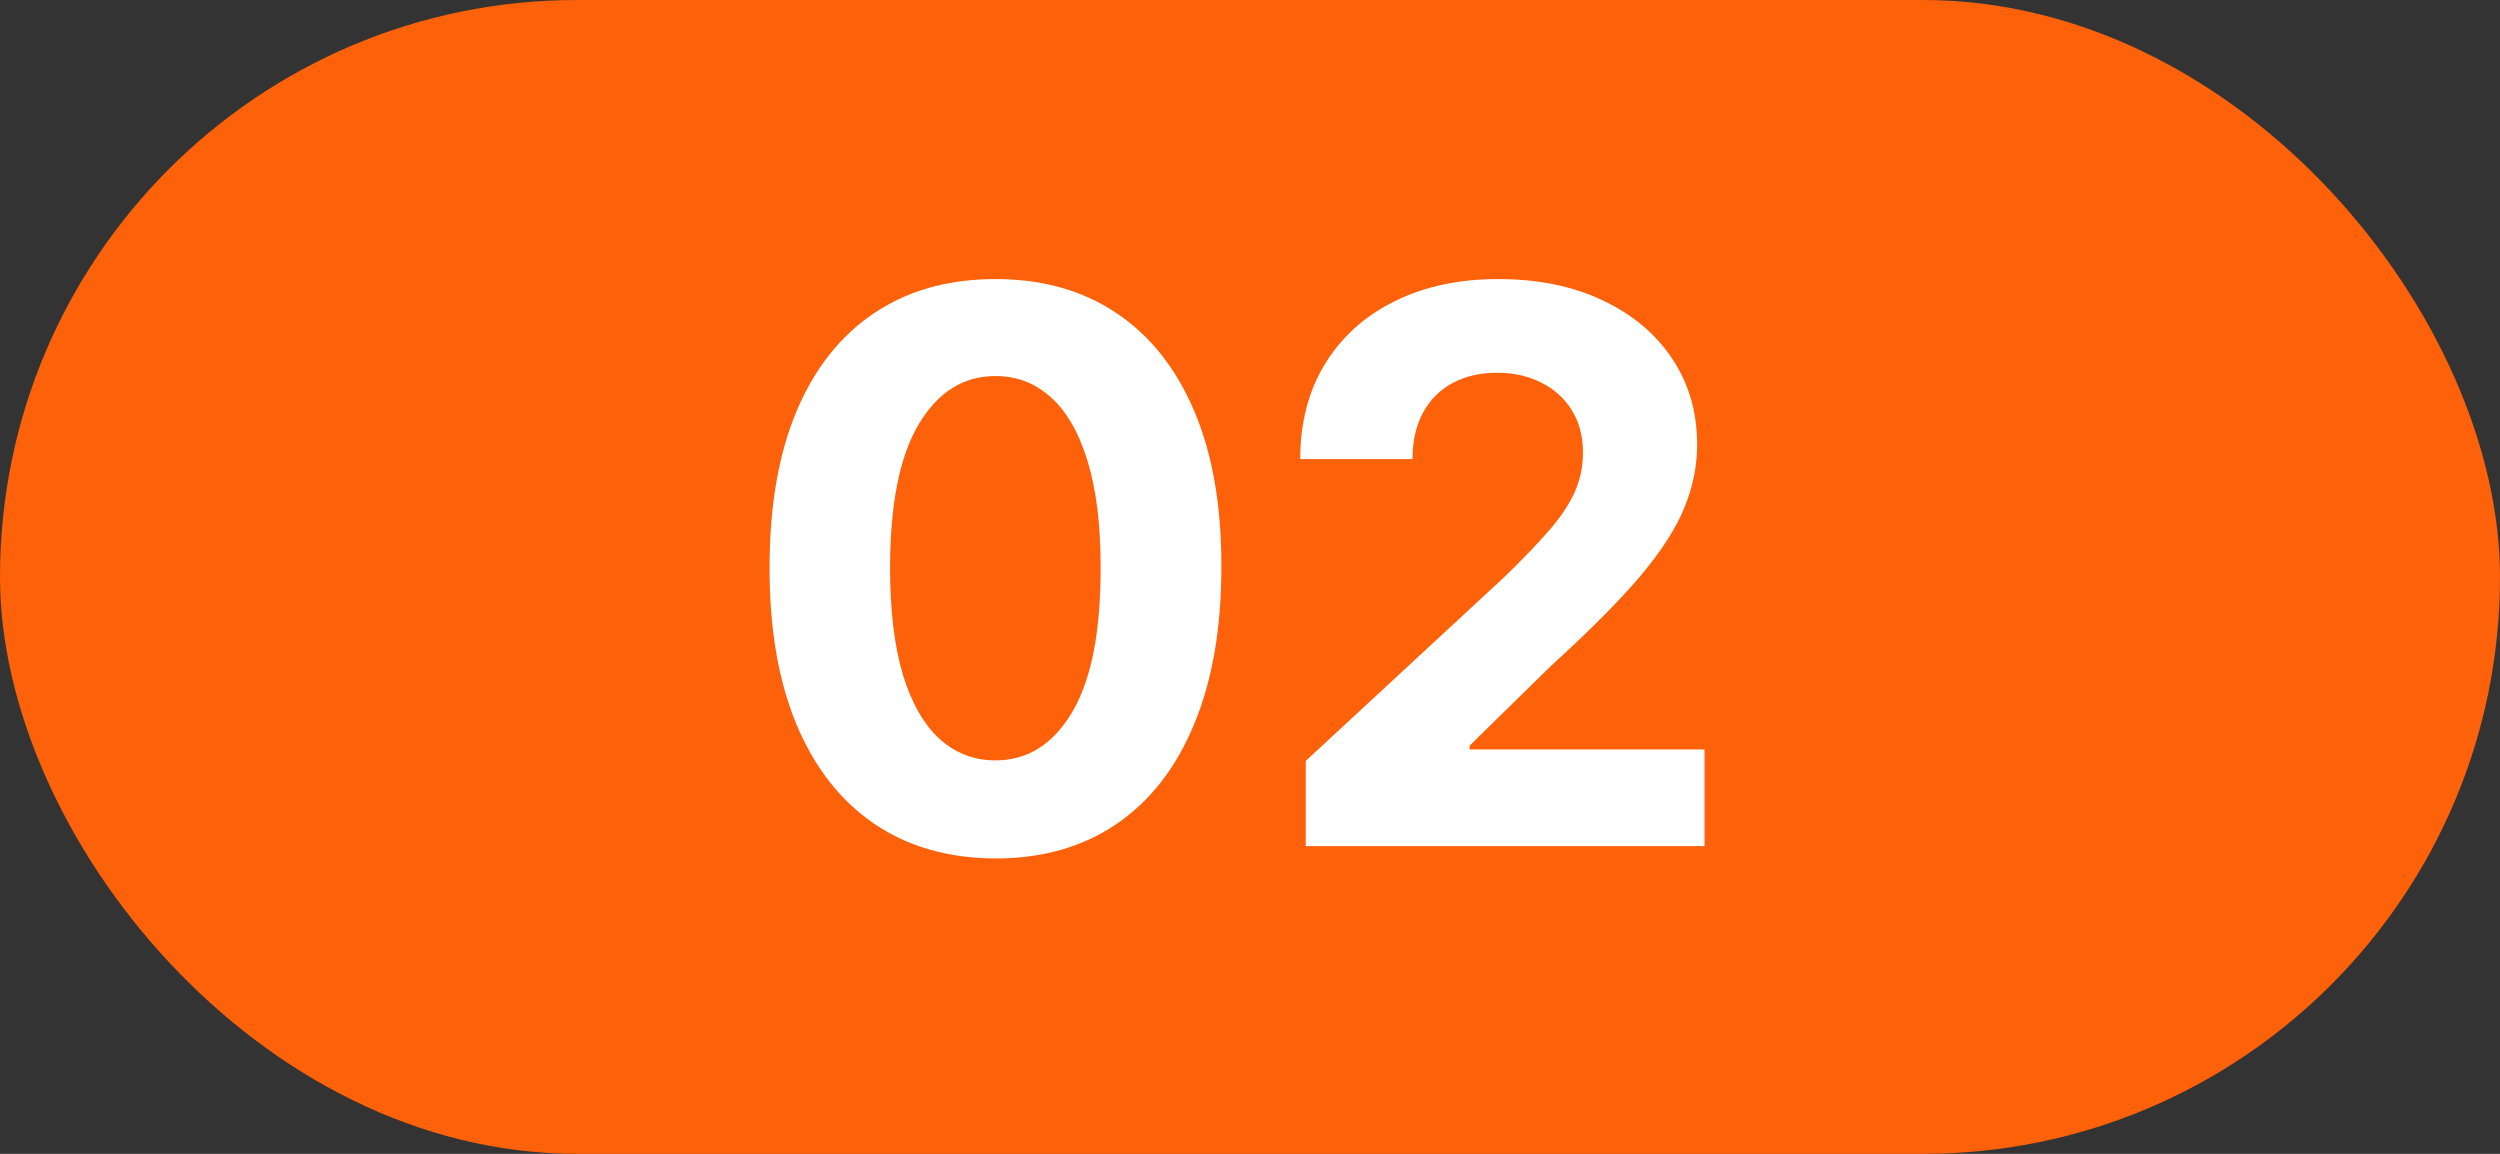
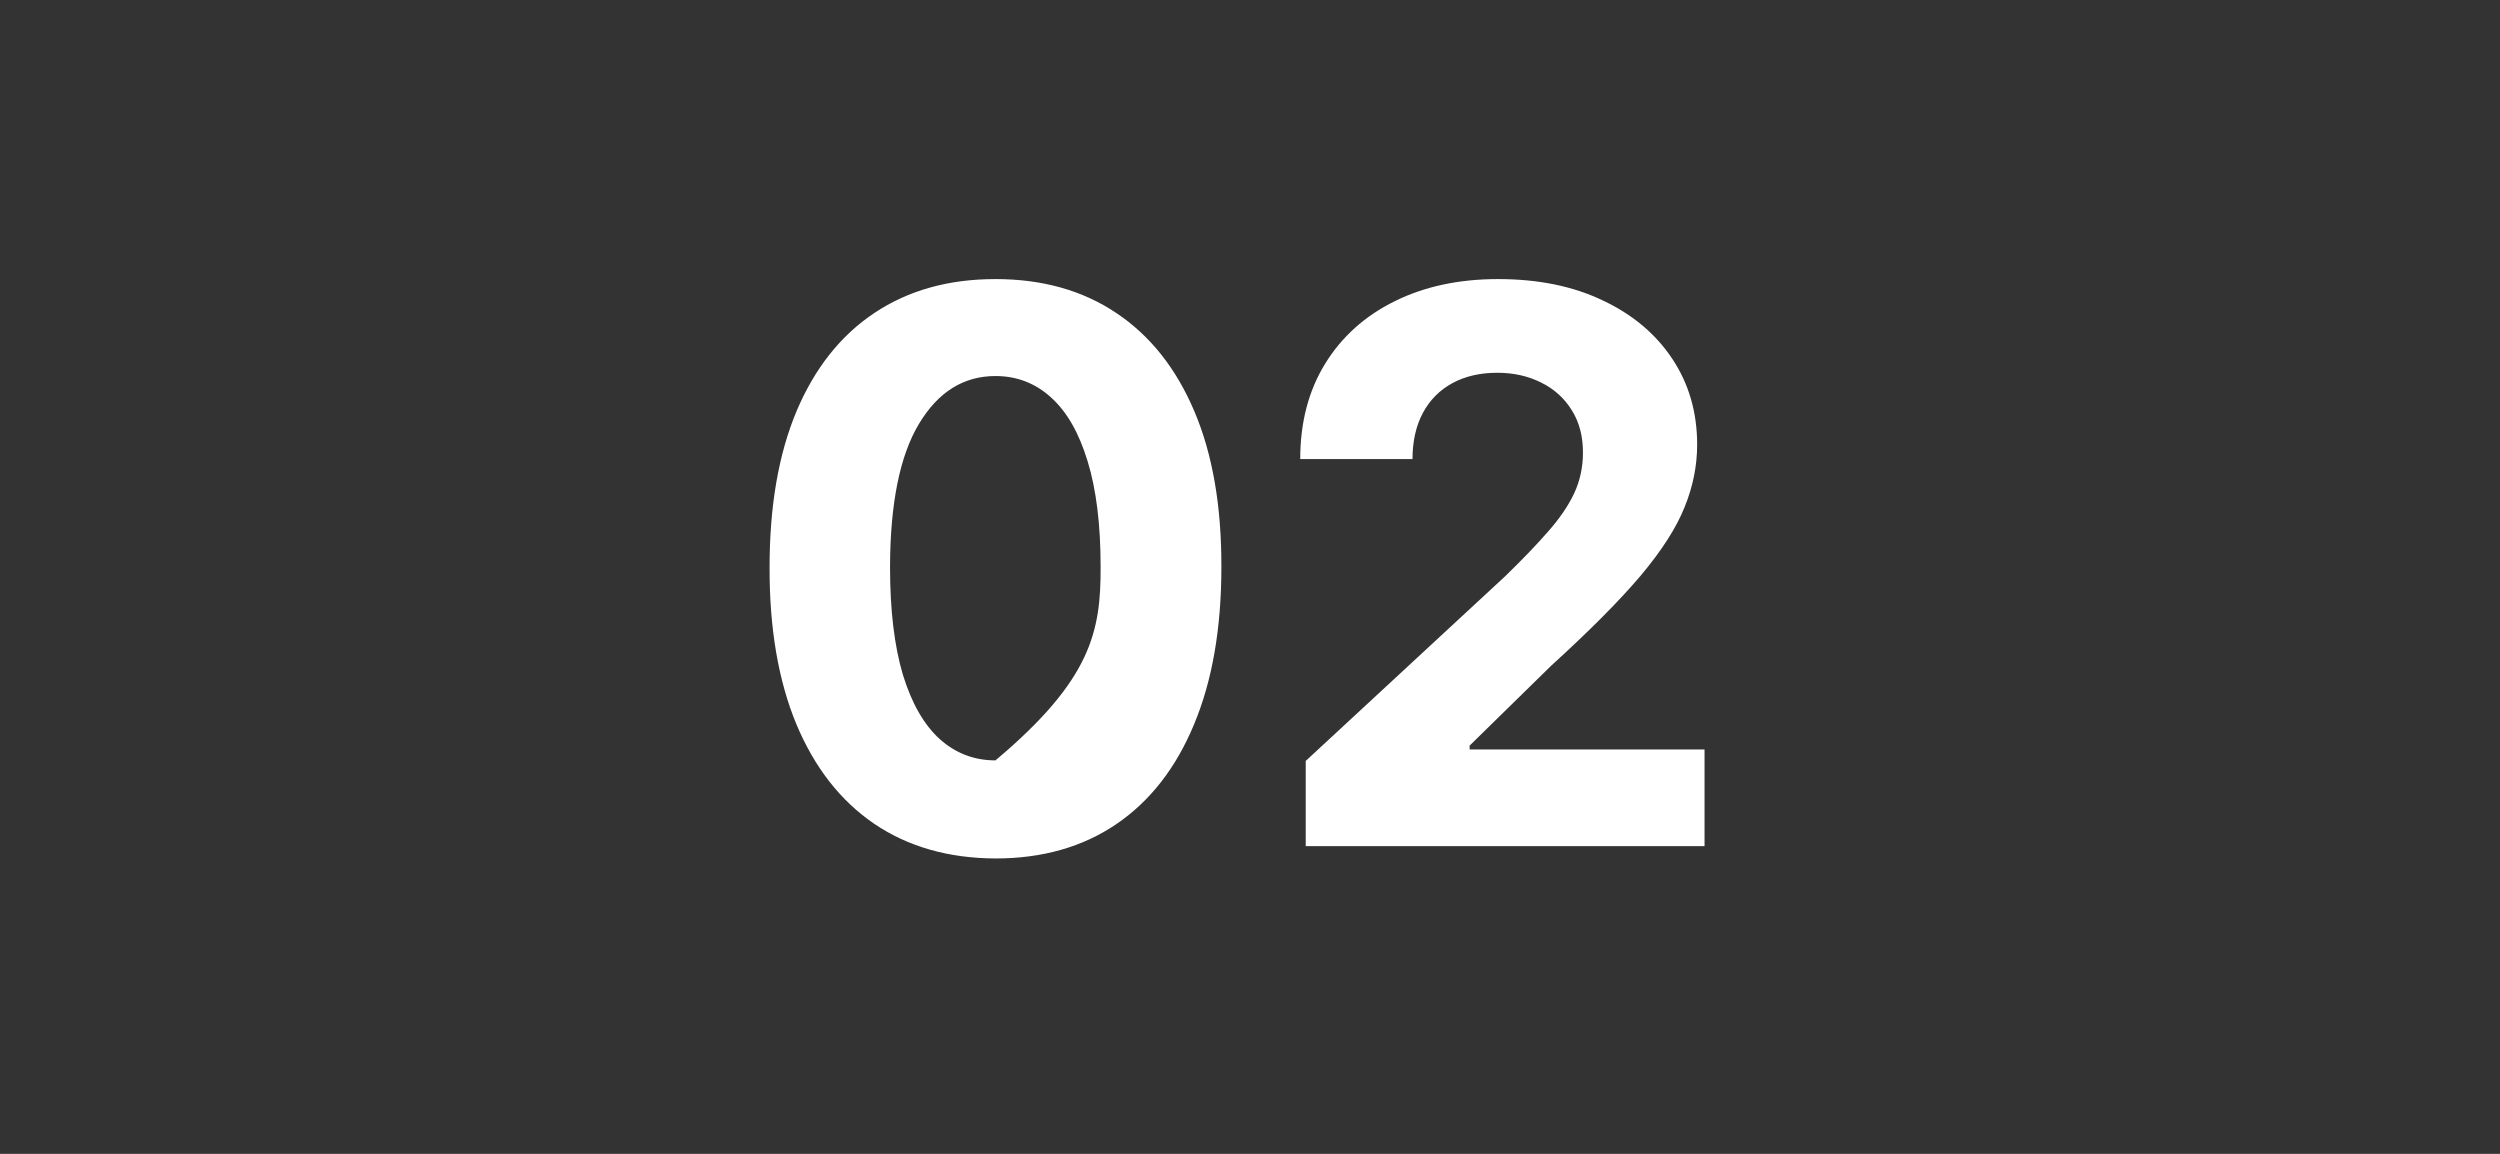
<svg xmlns="http://www.w3.org/2000/svg" width="65" height="30" viewBox="0 0 65 30" fill="none">
  <rect x="0" y="0" width="65" height="30" fill="#333333" stroke="none" />
-   <rect width="65" height="30" rx="15" fill="#FD610A" />
-   <path d="M25.882 22.32C24.66 22.315 23.609 22.014 22.729 21.418C21.853 20.821 21.178 19.957 20.704 18.825C20.236 17.694 20.004 16.332 20.009 14.742C20.009 13.155 20.243 11.803 20.712 10.686C21.185 9.569 21.86 8.719 22.736 8.136C23.616 7.549 24.665 7.256 25.882 7.256C27.099 7.256 28.145 7.549 29.021 8.136C29.902 8.723 30.579 9.576 31.053 10.693C31.526 11.806 31.76 13.155 31.756 14.742C31.756 16.337 31.519 17.701 31.046 18.832C30.577 19.964 29.904 20.828 29.028 21.425C28.152 22.021 27.104 22.32 25.882 22.32ZM25.882 19.77C26.715 19.77 27.381 19.351 27.878 18.513C28.375 17.675 28.621 16.418 28.616 14.742C28.616 13.638 28.503 12.72 28.276 11.986C28.053 11.252 27.736 10.7 27.324 10.331C26.917 9.962 26.436 9.777 25.882 9.777C25.053 9.777 24.391 10.191 23.893 11.02C23.396 11.848 23.145 13.089 23.141 14.742C23.141 15.859 23.252 16.792 23.474 17.54C23.702 18.283 24.021 18.842 24.433 19.216C24.845 19.585 25.328 19.77 25.882 19.77ZM33.949 22V19.784L39.126 14.99C39.566 14.564 39.936 14.18 40.234 13.839C40.537 13.499 40.767 13.165 40.923 12.838C41.079 12.507 41.157 12.149 41.157 11.766C41.157 11.339 41.06 10.973 40.866 10.665C40.672 10.352 40.407 10.113 40.071 9.947C39.734 9.777 39.353 9.692 38.927 9.692C38.482 9.692 38.094 9.782 37.762 9.962C37.431 10.142 37.175 10.4 36.995 10.736C36.816 11.072 36.725 11.472 36.725 11.936H33.806C33.806 10.984 34.022 10.158 34.453 9.457C34.884 8.757 35.487 8.214 36.264 7.831C37.04 7.447 37.935 7.256 38.949 7.256C39.99 7.256 40.897 7.44 41.669 7.81C42.445 8.174 43.049 8.681 43.48 9.33C43.911 9.978 44.126 10.722 44.126 11.56C44.126 12.109 44.017 12.651 43.799 13.186C43.586 13.721 43.205 14.315 42.656 14.969C42.107 15.617 41.333 16.396 40.334 17.305L38.21 19.386V19.486H44.318V22H33.949Z" fill="white" />
+   <path d="M25.882 22.32C24.66 22.315 23.609 22.014 22.729 21.418C21.853 20.821 21.178 19.957 20.704 18.825C20.236 17.694 20.004 16.332 20.009 14.742C20.009 13.155 20.243 11.803 20.712 10.686C21.185 9.569 21.86 8.719 22.736 8.136C23.616 7.549 24.665 7.256 25.882 7.256C27.099 7.256 28.145 7.549 29.021 8.136C29.902 8.723 30.579 9.576 31.053 10.693C31.526 11.806 31.76 13.155 31.756 14.742C31.756 16.337 31.519 17.701 31.046 18.832C30.577 19.964 29.904 20.828 29.028 21.425C28.152 22.021 27.104 22.32 25.882 22.32ZM25.882 19.77C28.375 17.675 28.621 16.418 28.616 14.742C28.616 13.638 28.503 12.72 28.276 11.986C28.053 11.252 27.736 10.7 27.324 10.331C26.917 9.962 26.436 9.777 25.882 9.777C25.053 9.777 24.391 10.191 23.893 11.02C23.396 11.848 23.145 13.089 23.141 14.742C23.141 15.859 23.252 16.792 23.474 17.54C23.702 18.283 24.021 18.842 24.433 19.216C24.845 19.585 25.328 19.77 25.882 19.77ZM33.949 22V19.784L39.126 14.99C39.566 14.564 39.936 14.18 40.234 13.839C40.537 13.499 40.767 13.165 40.923 12.838C41.079 12.507 41.157 12.149 41.157 11.766C41.157 11.339 41.06 10.973 40.866 10.665C40.672 10.352 40.407 10.113 40.071 9.947C39.734 9.777 39.353 9.692 38.927 9.692C38.482 9.692 38.094 9.782 37.762 9.962C37.431 10.142 37.175 10.4 36.995 10.736C36.816 11.072 36.725 11.472 36.725 11.936H33.806C33.806 10.984 34.022 10.158 34.453 9.457C34.884 8.757 35.487 8.214 36.264 7.831C37.04 7.447 37.935 7.256 38.949 7.256C39.99 7.256 40.897 7.44 41.669 7.81C42.445 8.174 43.049 8.681 43.48 9.33C43.911 9.978 44.126 10.722 44.126 11.56C44.126 12.109 44.017 12.651 43.799 13.186C43.586 13.721 43.205 14.315 42.656 14.969C42.107 15.617 41.333 16.396 40.334 17.305L38.21 19.386V19.486H44.318V22H33.949Z" fill="white" />
</svg>